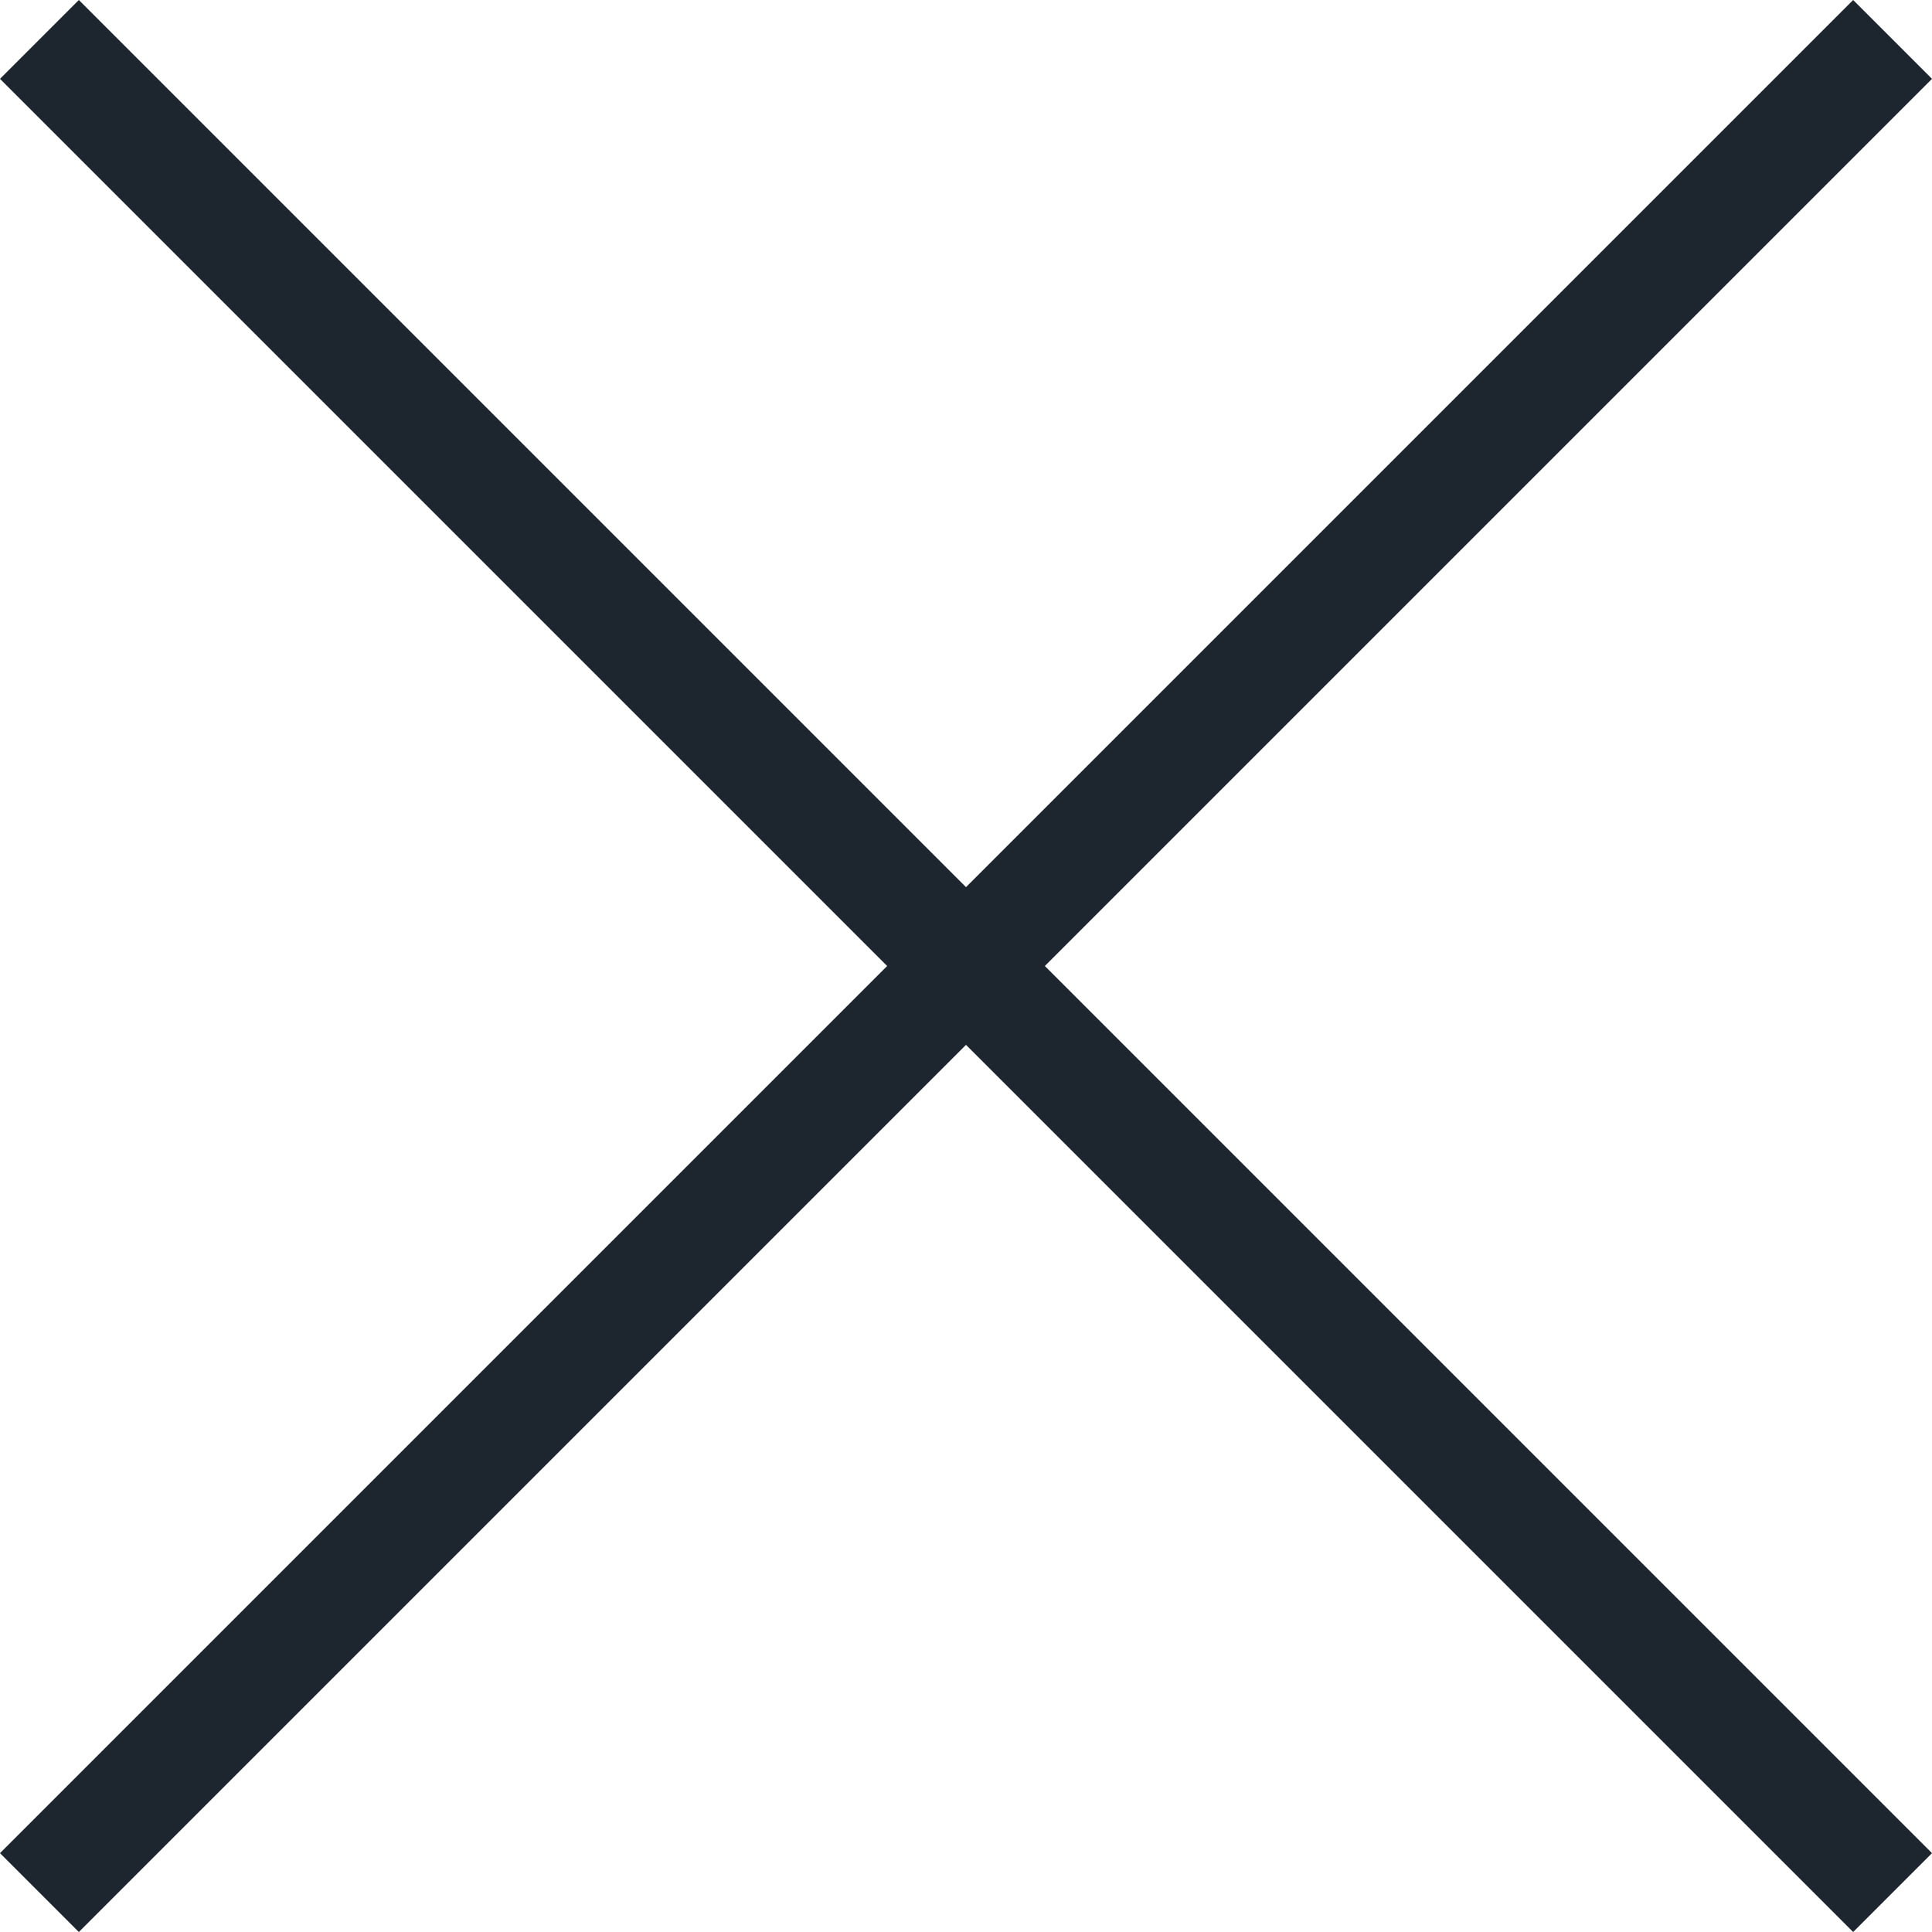
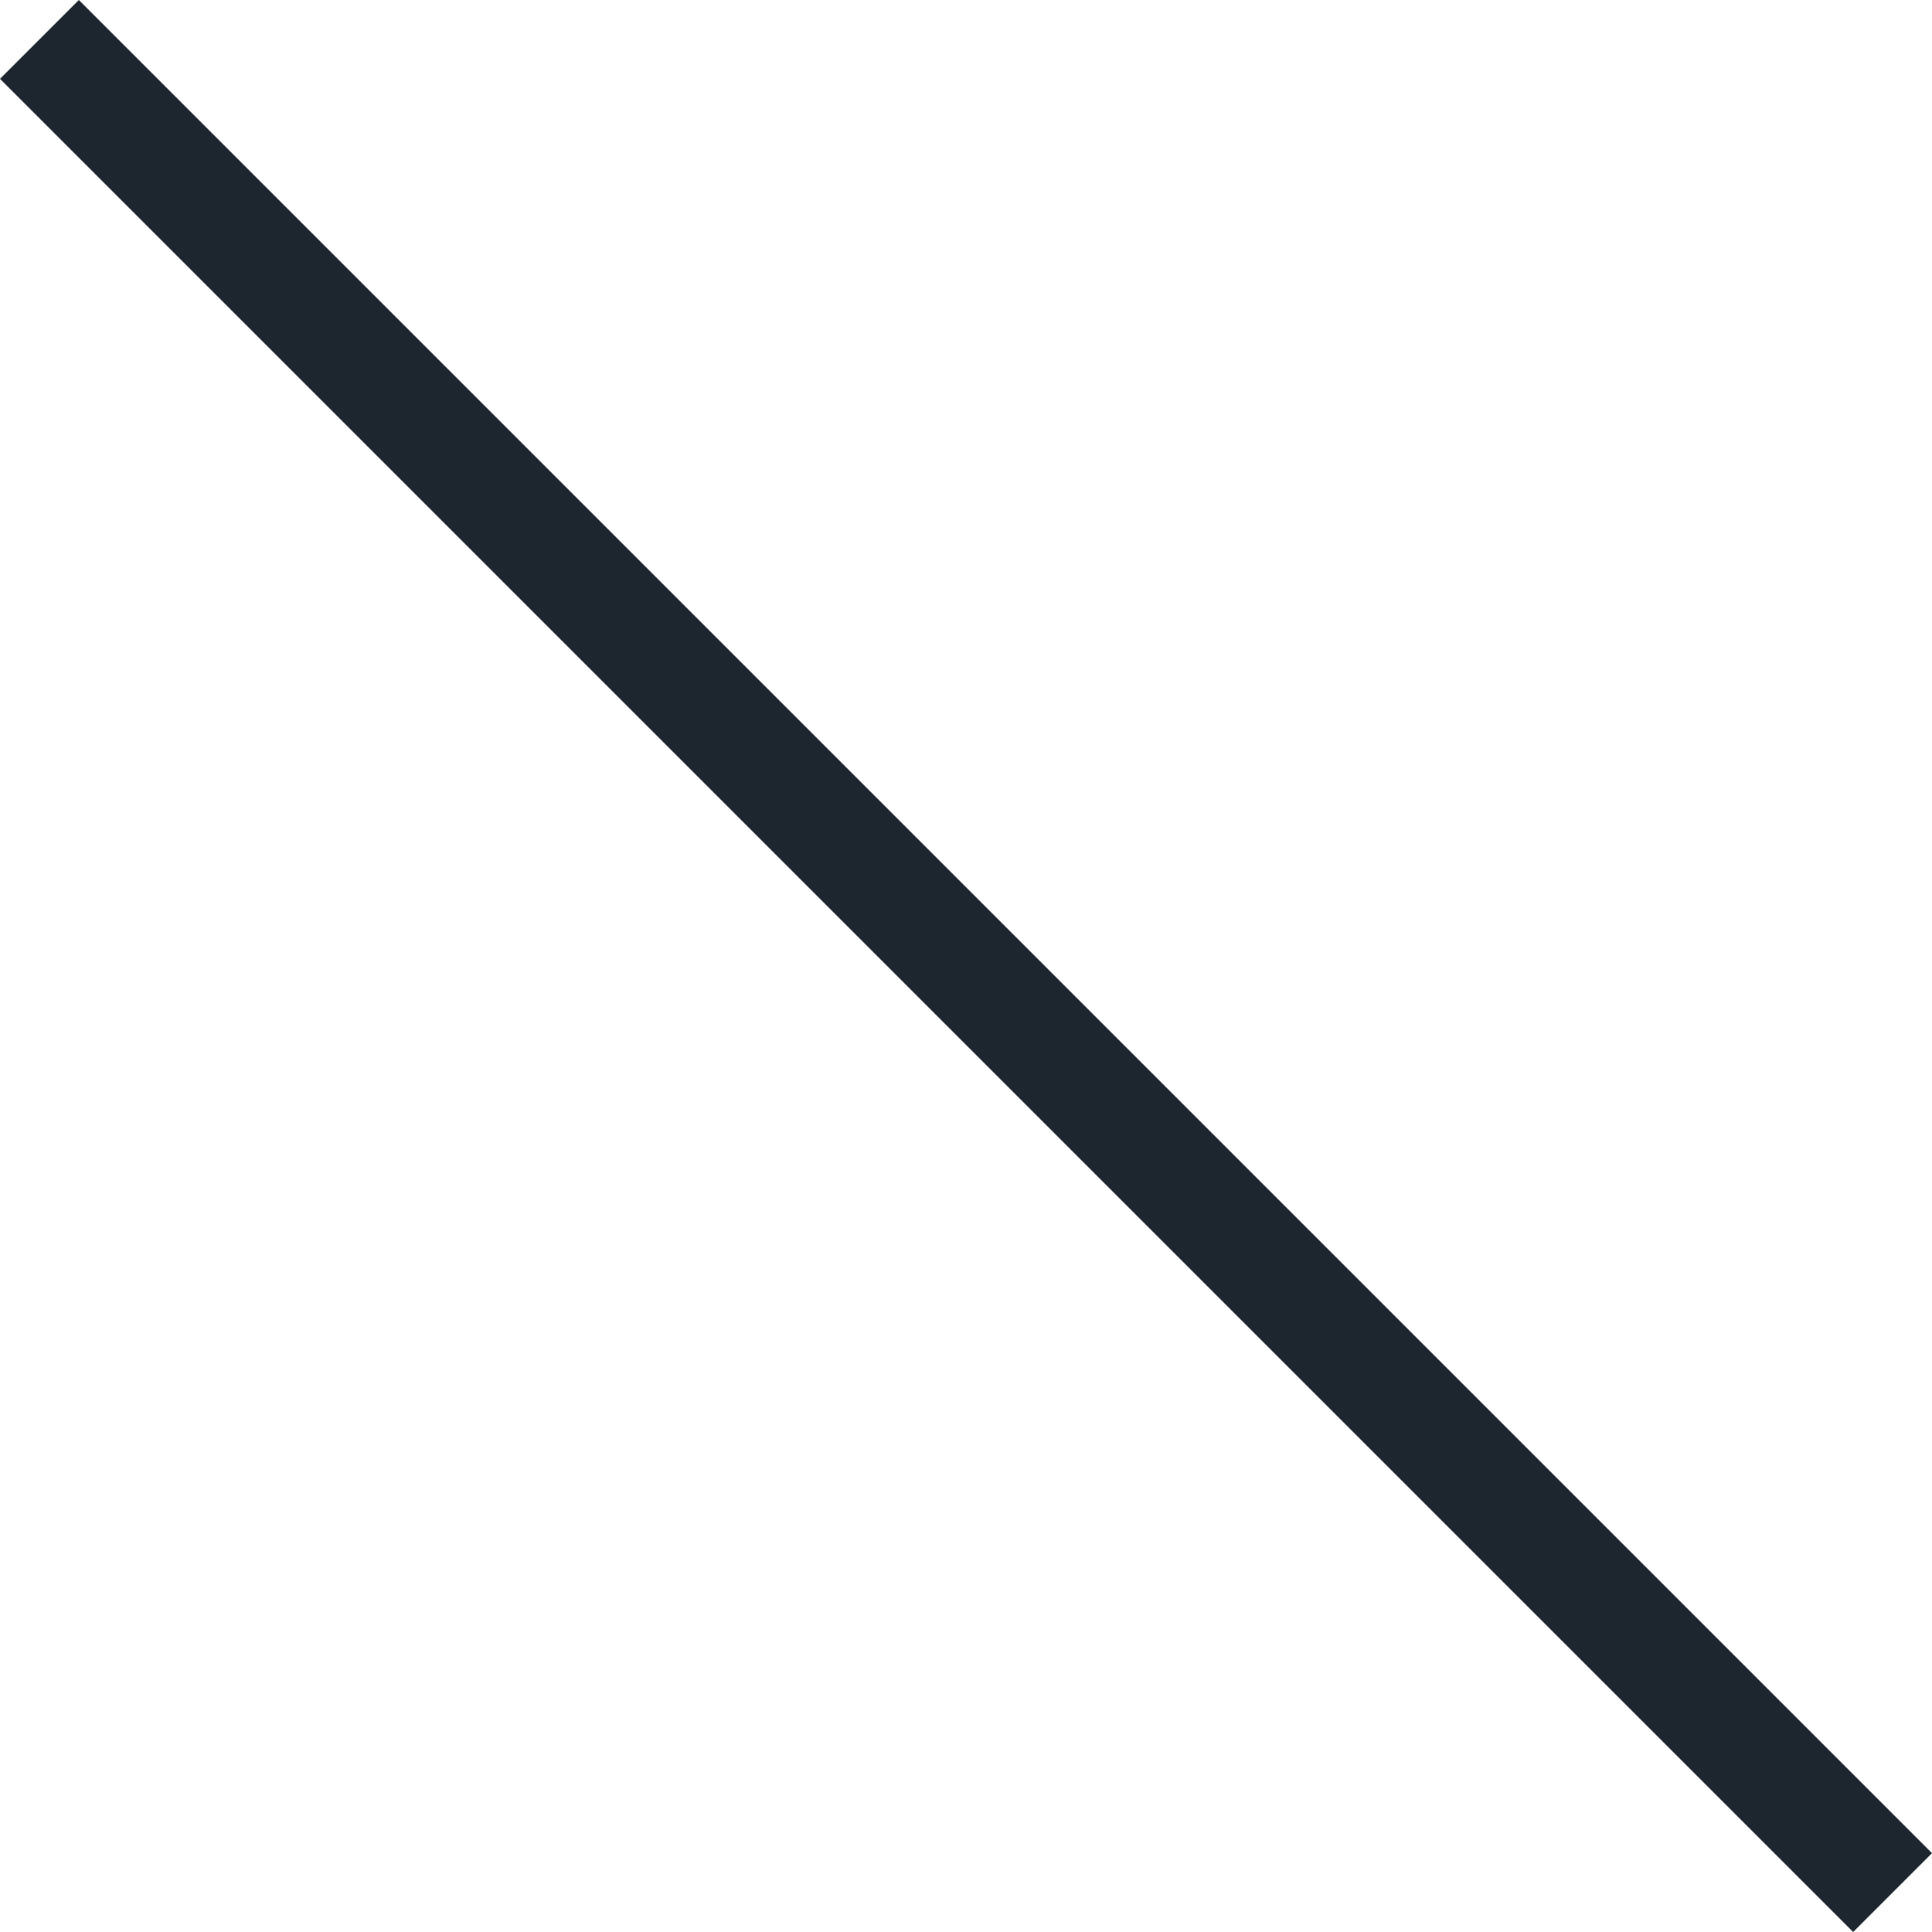
<svg xmlns="http://www.w3.org/2000/svg" width="34.648" height="34.648">
  <g id="Group_1557" data-name="Group 1557" transform="translate(-1811.793 -22.793)" fill="none" stroke="#1D252E" stroke-width="2">
    <path id="Line_1" data-name="Line 1" transform="rotate(45 877.883 2199.631)" d="M0 0h47" />
-     <path id="Line_3" data-name="Line 3" transform="rotate(135 918 394.014)" d="M0 0h47" />
  </g>
</svg>